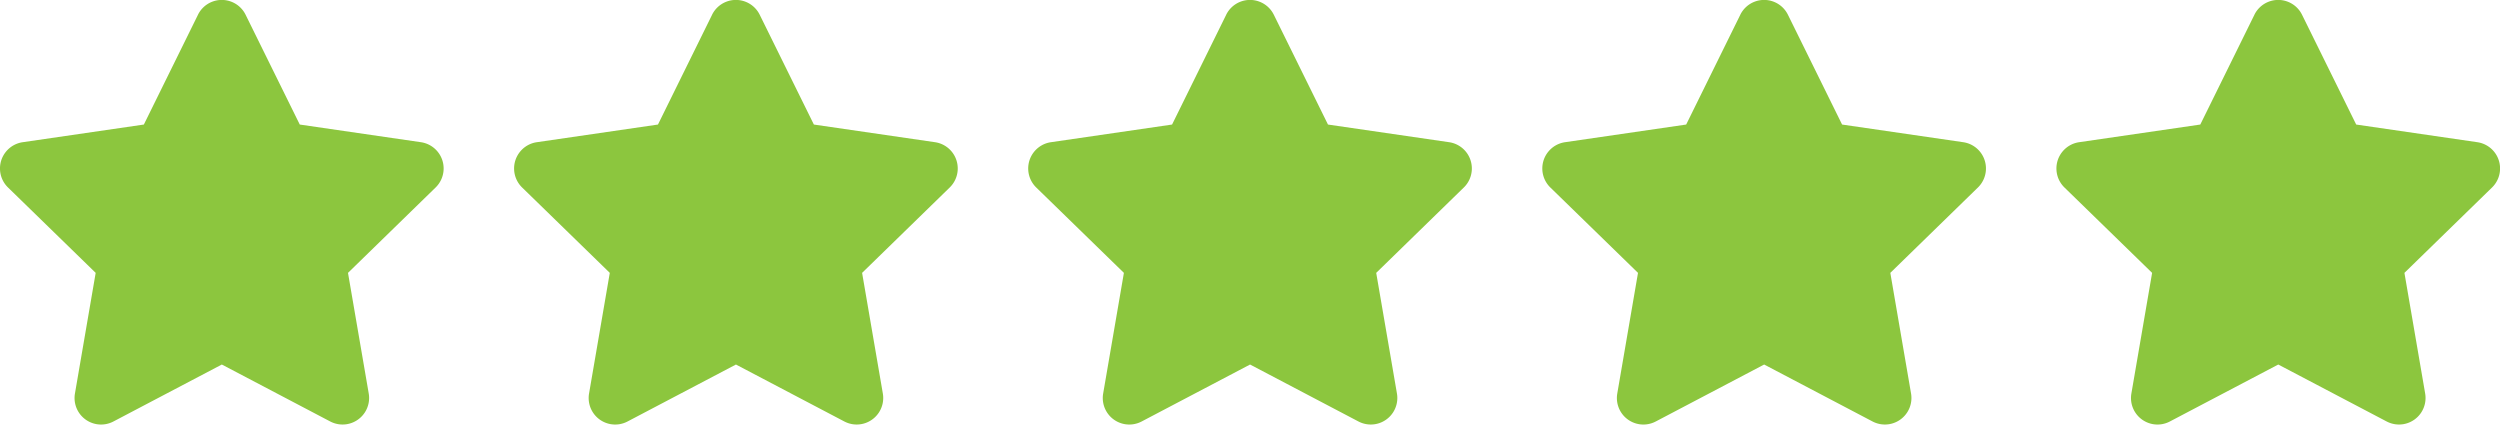
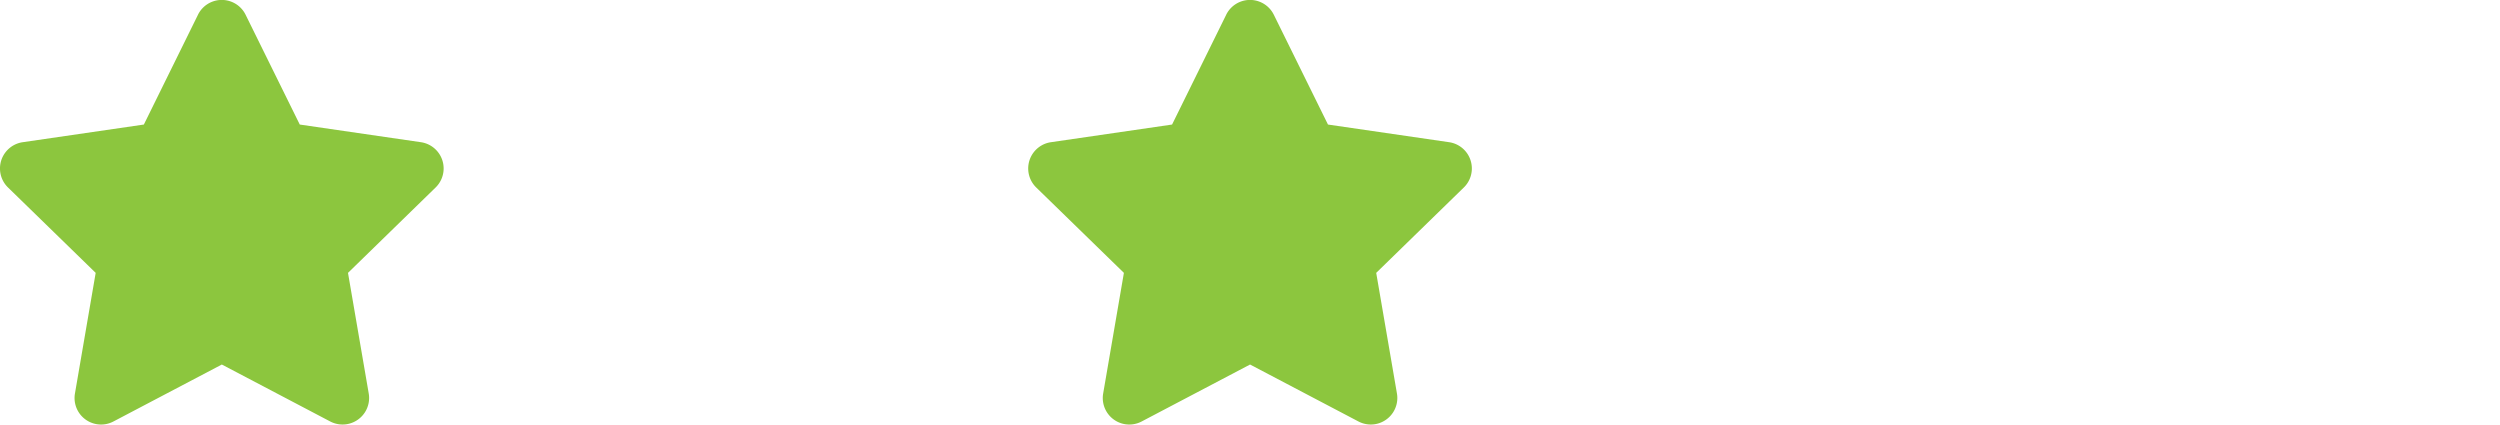
<svg xmlns="http://www.w3.org/2000/svg" width="136.158" height="23.123" viewBox="0 0 136.158 23.123">
  <g id="Group_15" data-name="Group 15" transform="translate(-263.5 -2655.996)">
    <path id="Icon_awesome-star" data-name="Icon awesome-star" d="M12.225.8,9.276,6.782l-6.6.962a1.446,1.446,0,0,0-.8,2.465L6.652,14.86,5.523,21.43a1.444,1.444,0,0,0,2.1,1.522l5.9-3.1,5.9,3.1a1.445,1.445,0,0,0,2.1-1.522l-1.129-6.57,4.773-4.651a1.446,1.446,0,0,0-.8-2.465l-6.6-.962L14.816.8a1.446,1.446,0,0,0-2.592,0Z" transform="translate(262.059 2655.997)" fill="#8cc63e" />
-     <path id="Icon_awesome-star-2" data-name="Icon awesome-star" d="M12.225.8,9.276,6.782l-6.6.962a1.446,1.446,0,0,0-.8,2.465L6.652,14.86,5.523,21.43a1.444,1.444,0,0,0,2.1,1.522l5.9-3.1,5.9,3.1a1.445,1.445,0,0,0,2.1-1.522l-1.129-6.57,4.773-4.651a1.446,1.446,0,0,0-.8-2.465l-6.6-.962L14.816.8a1.446,1.446,0,0,0-2.592,0Z" transform="translate(290.059 2655.997)" fill="#8cc63e" />
    <path id="Icon_awesome-star-3" data-name="Icon awesome-star" d="M12.225.8,9.276,6.782l-6.6.962a1.446,1.446,0,0,0-.8,2.465L6.652,14.86,5.523,21.43a1.444,1.444,0,0,0,2.1,1.522l5.9-3.1,5.9,3.1a1.445,1.445,0,0,0,2.1-1.522l-1.129-6.57,4.773-4.651a1.446,1.446,0,0,0-.8-2.465l-6.6-.962L14.816.8a1.446,1.446,0,0,0-2.592,0Z" transform="translate(318.059 2655.997)" fill="#8cc63e" />
-     <path id="Icon_awesome-star-4" data-name="Icon awesome-star" d="M12.225.8,9.276,6.782l-6.6.962a1.446,1.446,0,0,0-.8,2.465L6.652,14.86,5.523,21.43a1.444,1.444,0,0,0,2.1,1.522l5.9-3.1,5.9,3.1a1.445,1.445,0,0,0,2.1-1.522l-1.129-6.57,4.773-4.651a1.446,1.446,0,0,0-.8-2.465l-6.6-.962L14.816.8a1.446,1.446,0,0,0-2.592,0Z" transform="translate(346.059 2655.997)" fill="#8cc63e" />
-     <path id="Icon_awesome-star-5" data-name="Icon awesome-star" d="M12.225.8,9.276,6.782l-6.6.962a1.446,1.446,0,0,0-.8,2.465L6.652,14.86,5.523,21.43a1.444,1.444,0,0,0,2.1,1.522l5.9-3.1,5.9,3.1a1.445,1.445,0,0,0,2.1-1.522l-1.129-6.57,4.773-4.651a1.446,1.446,0,0,0-.8-2.465l-6.6-.962L14.816.8a1.446,1.446,0,0,0-2.592,0Z" transform="translate(374.059 2655.997)" fill="#8cc63e" />
  </g>
</svg>